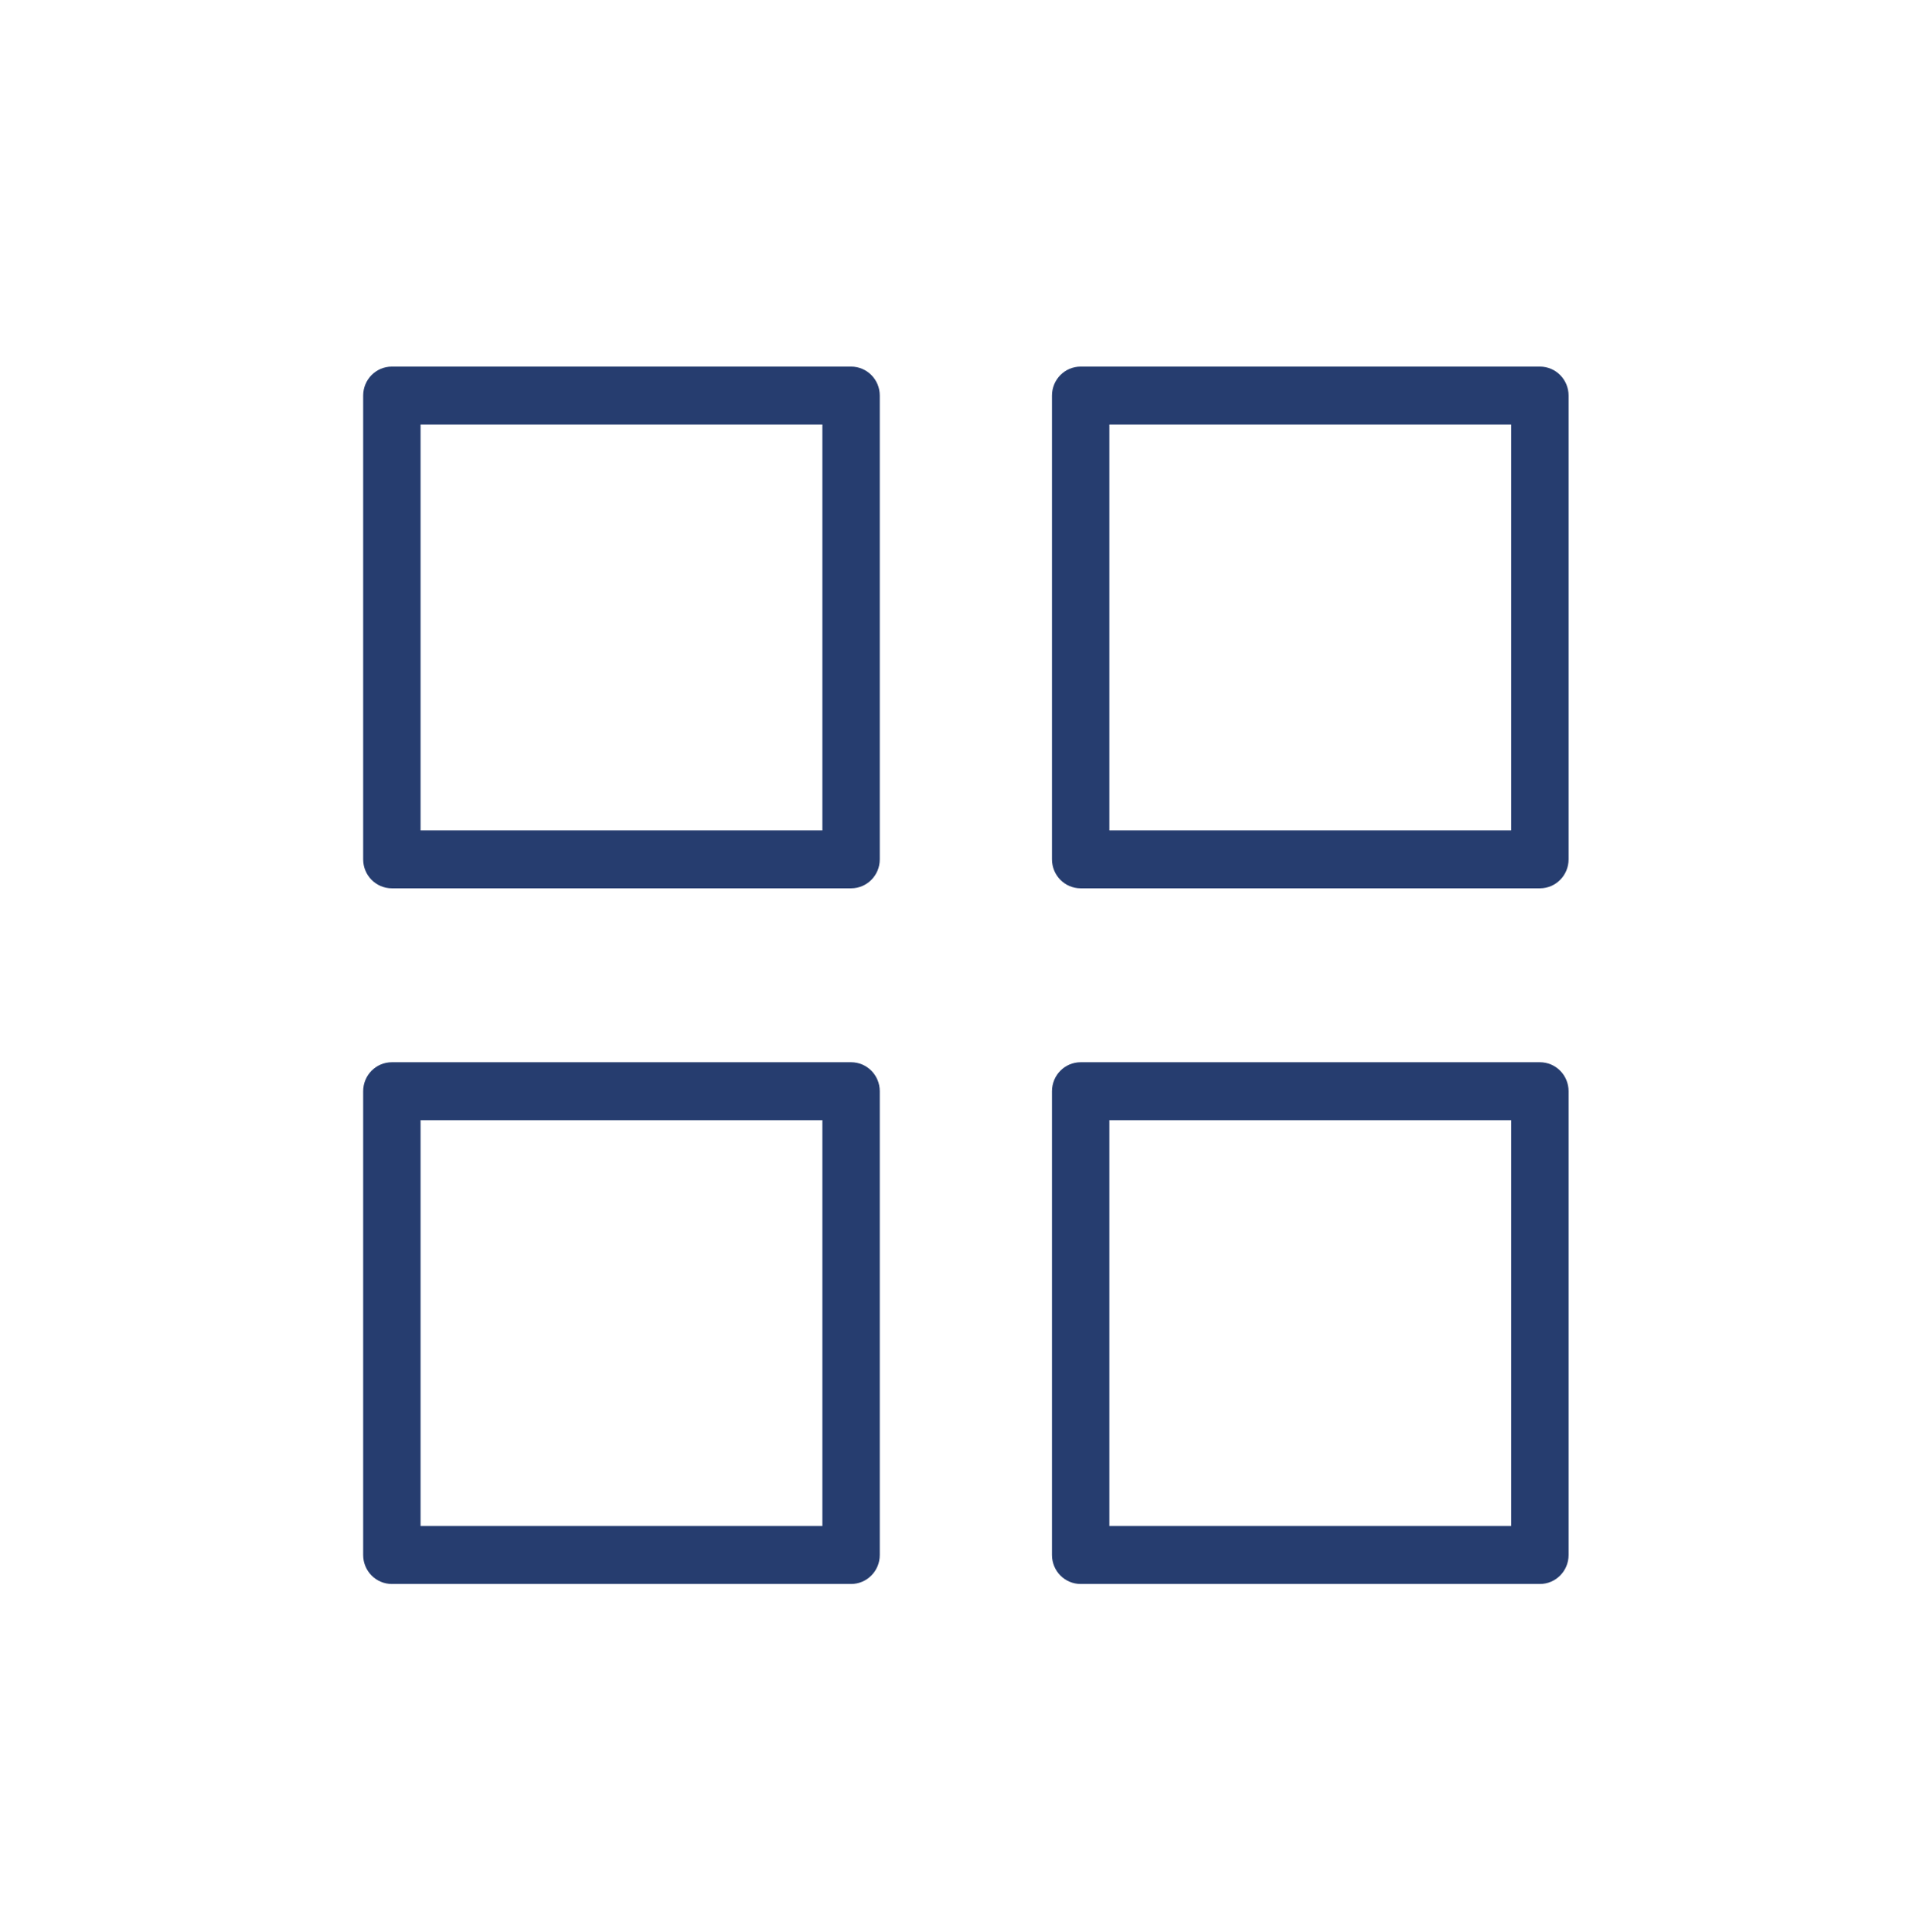
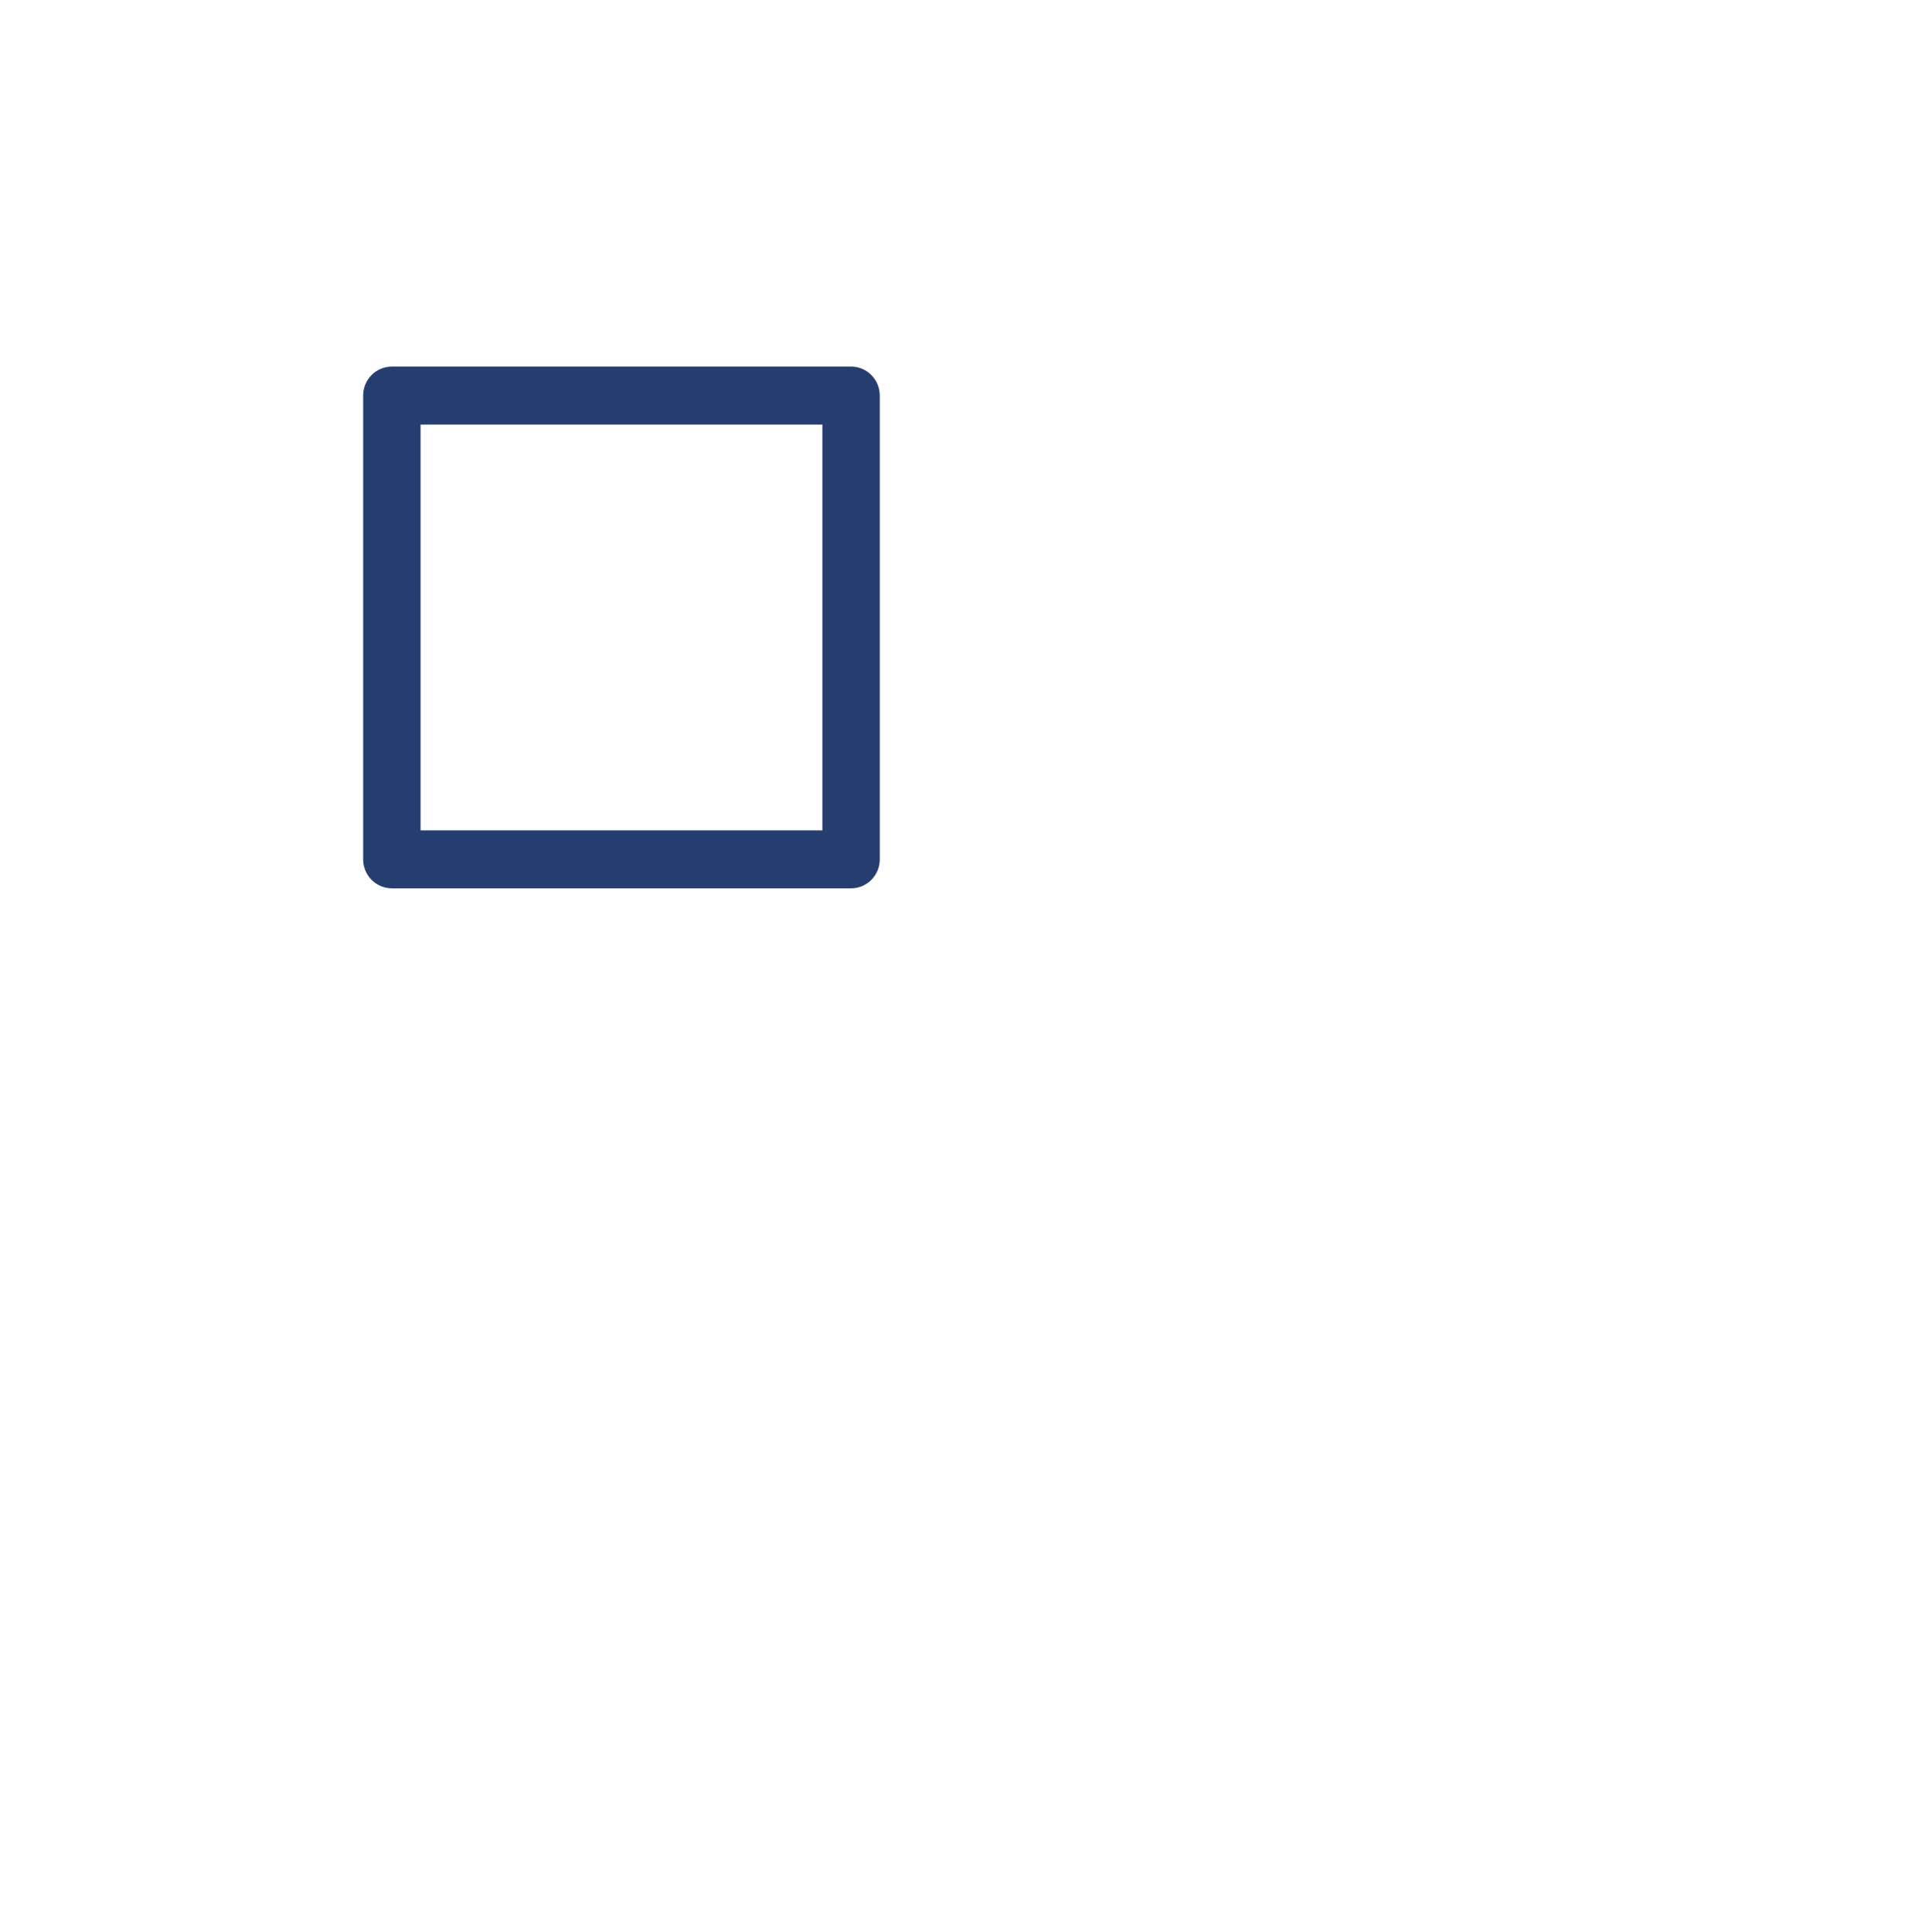
<svg xmlns="http://www.w3.org/2000/svg" width="102" height="103" xml:space="preserve" overflow="hidden">
  <g transform="translate(-90 -357)">
    <g>
      <g>
        <g>
          <g>
            <path d="M44.379 18.364 19.894 18.364C19.049 18.364 18.364 19.049 18.364 19.894L18.364 44.379C18.364 45.224 19.049 45.909 19.894 45.909L44.379 45.909C45.224 45.909 45.909 45.224 45.909 44.379L45.909 19.894C45.909 19.049 45.224 18.364 44.379 18.364ZM42.849 42.849 21.424 42.849 21.424 21.424 42.849 21.424Z" fill="#263D6F" fill-rule="nonzero" fill-opacity="1" transform="matrix(1 0 0 1.01 91 358)" />
-             <path d="M81.106 18.364 56.621 18.364C55.776 18.364 55.091 19.049 55.091 19.894L55.091 44.379C55.091 45.224 55.776 45.909 56.621 45.909L81.106 45.909C81.951 45.909 82.636 45.224 82.636 44.379L82.636 19.894C82.636 19.049 81.951 18.364 81.106 18.364ZM79.576 42.849 58.151 42.849 58.151 21.424 79.576 21.424Z" fill="#263D6F" fill-rule="nonzero" fill-opacity="1" transform="matrix(1 0 0 1.01 91 358)" />
-             <path d="M44.379 55.091 19.894 55.091C19.049 55.091 18.364 55.776 18.364 56.621L18.364 81.106C18.364 81.951 19.049 82.636 19.894 82.636L44.379 82.636C45.224 82.636 45.909 81.951 45.909 81.106L45.909 56.621C45.909 55.776 45.224 55.091 44.379 55.091ZM42.849 79.576 21.424 79.576 21.424 58.151 42.849 58.151Z" fill="#263D6F" fill-rule="nonzero" fill-opacity="1" transform="matrix(1 0 0 1.01 91 358)" />
-             <path d="M81.106 55.091 56.621 55.091C55.776 55.091 55.091 55.776 55.091 56.621L55.091 81.106C55.091 81.951 55.776 82.636 56.621 82.636L81.106 82.636C81.951 82.636 82.636 81.951 82.636 81.106L82.636 56.621C82.636 55.776 81.951 55.091 81.106 55.091ZM79.576 79.576 58.151 79.576 58.151 58.151 79.576 58.151Z" fill="#263D6F" fill-rule="nonzero" fill-opacity="1" transform="matrix(1 0 0 1.01 91 358)" />
          </g>
        </g>
      </g>
    </g>
  </g>
</svg>